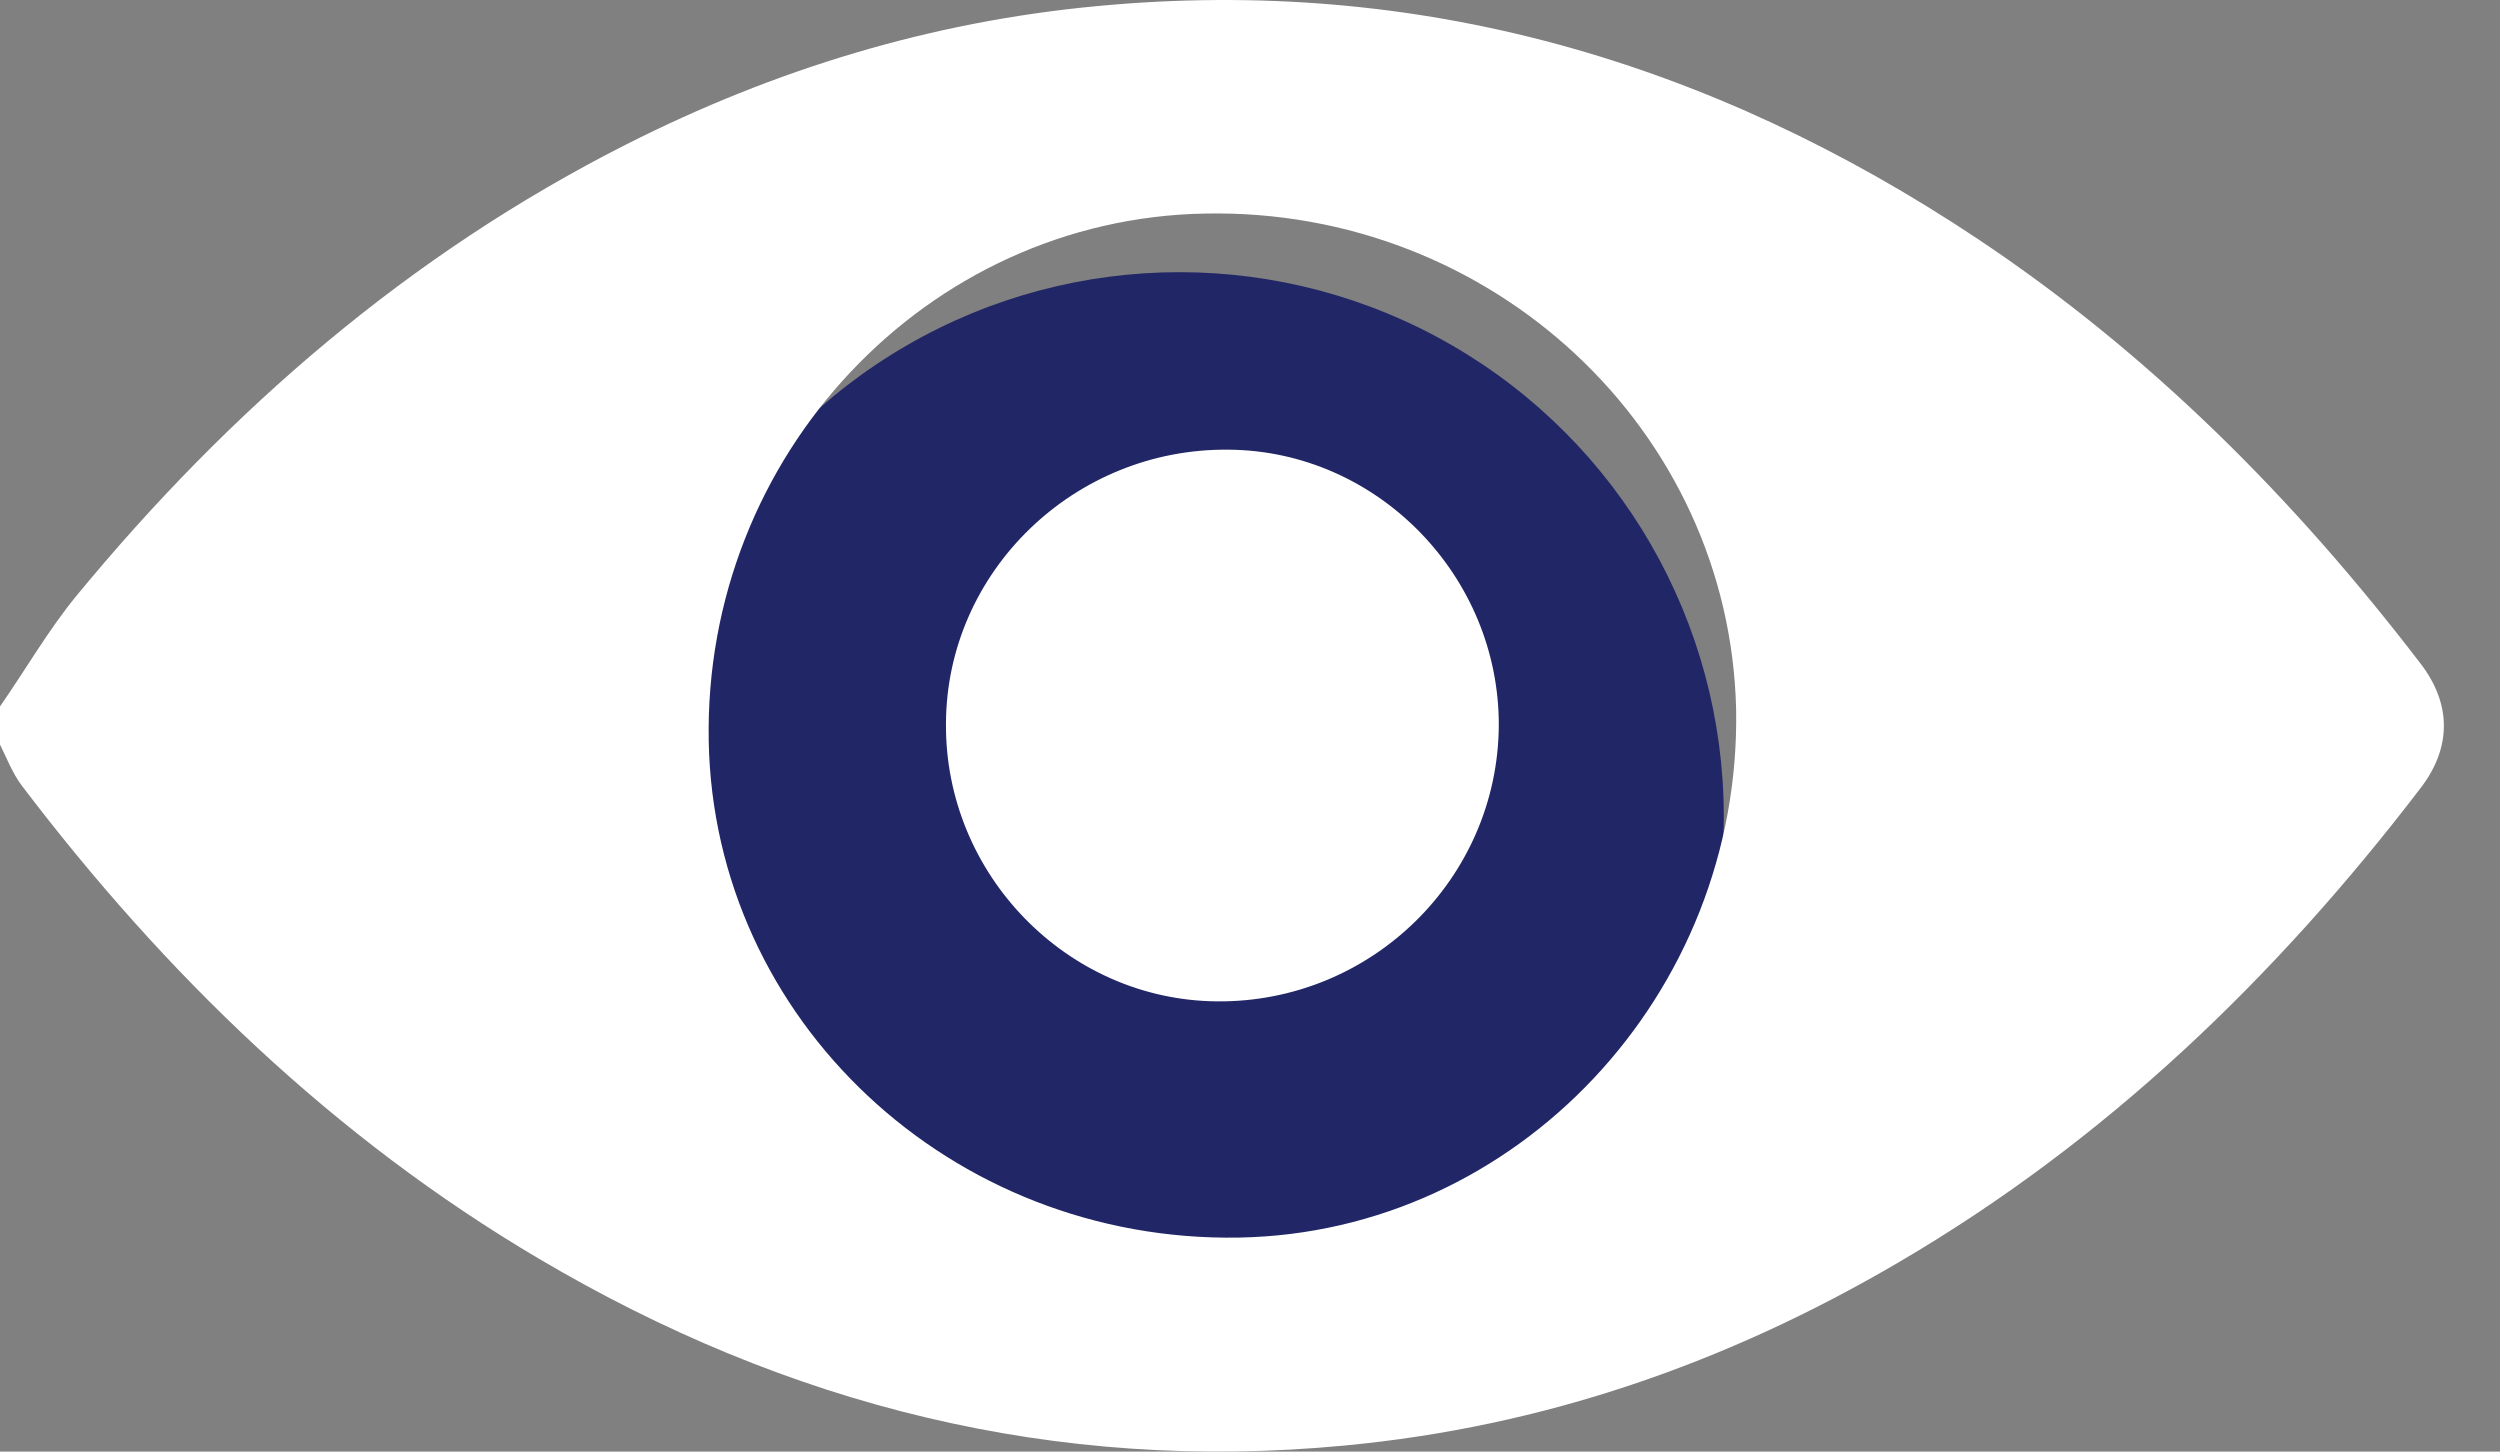
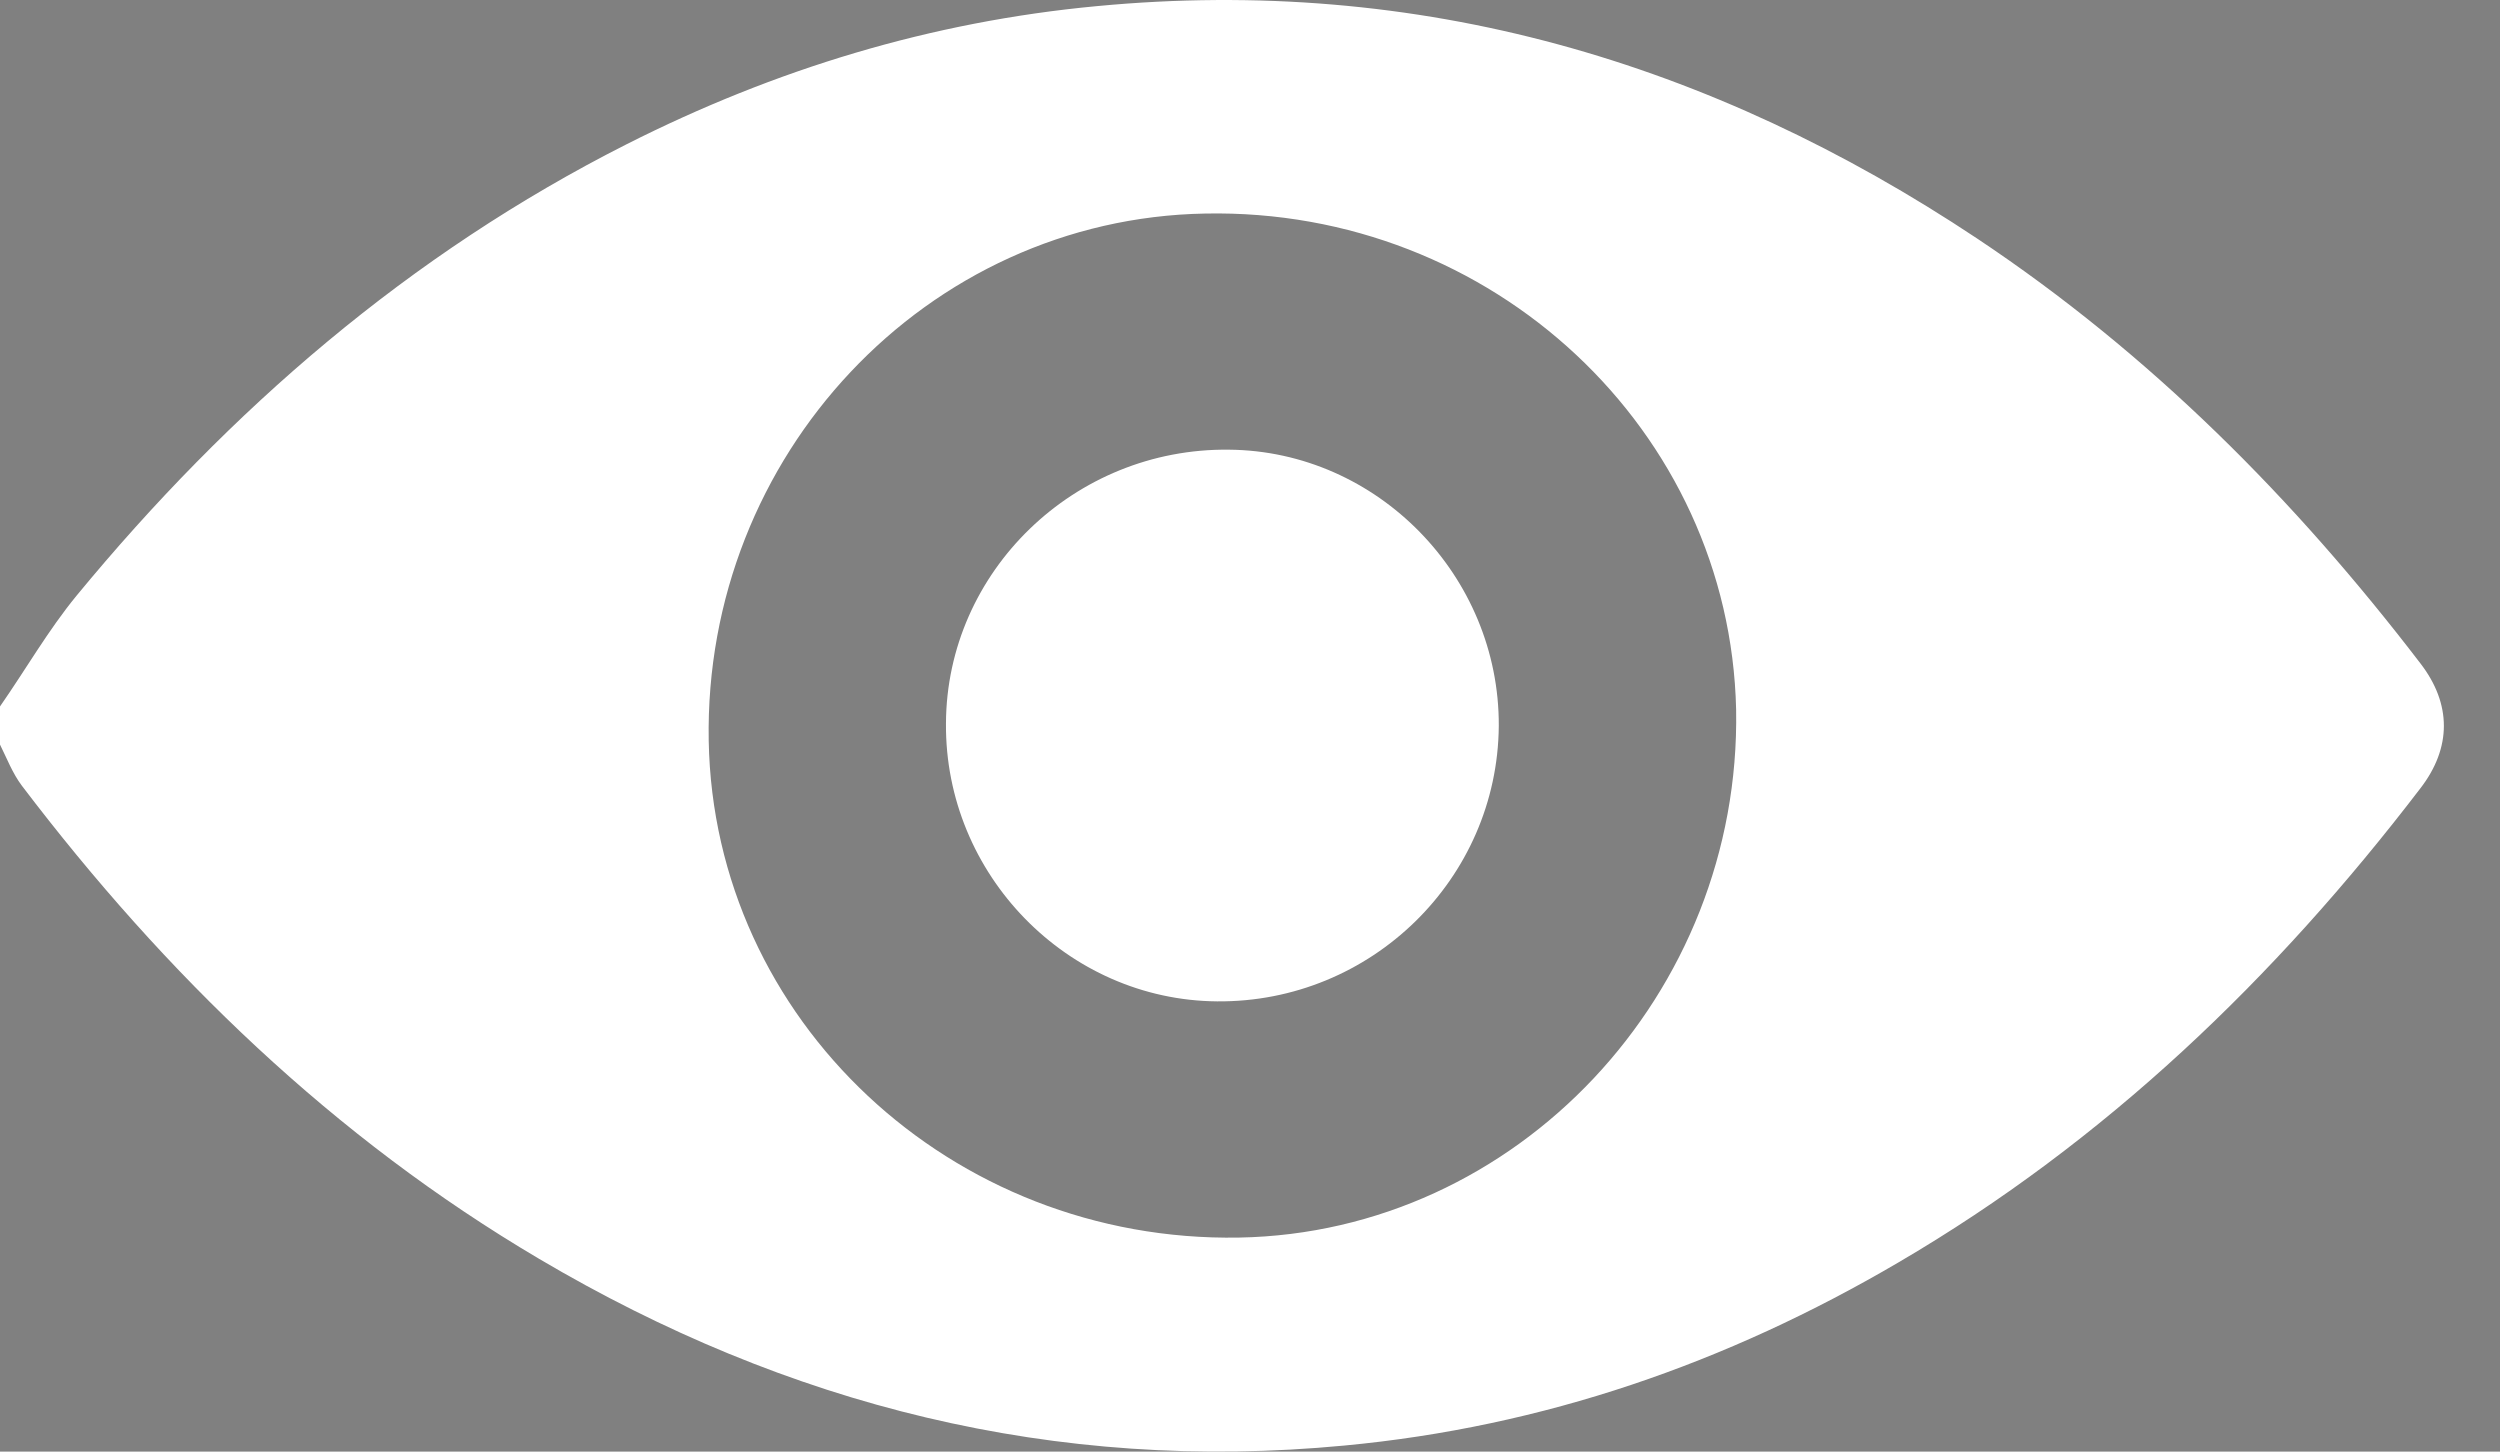
<svg xmlns="http://www.w3.org/2000/svg" width="31" height="18" viewBox="0 0 31 18" fill="none">
  <rect x="0" y="0" width="31" height="18" fill="#808080" stroke="none" />
-   <circle cx="14.625" cy="10.125" r="6.75" fill="#212666" />
  <path d="M0 8.76C0.318 8.303 0.598 7.815 0.947 7.389C2.849 5.08 5.077 3.151 7.771 1.788C9.611 0.858 11.544 0.269 13.601 0.076C17.592 -0.304 21.21 0.757 24.517 2.958C26.667 4.391 28.453 6.188 30.013 8.226C30.401 8.729 30.401 9.272 30.013 9.775C28.212 12.13 26.108 14.152 23.539 15.655C21.411 16.903 19.137 17.693 16.668 17.925C13.081 18.266 9.766 17.43 6.684 15.609C4.138 14.106 2.05 12.084 0.272 9.744C0.155 9.589 0.085 9.403 0 9.233C0 9.07 0 8.915 0 8.76ZM14.944 2.648C11.49 2.71 8.726 5.646 8.788 9.186C8.85 12.649 11.793 15.408 15.364 15.346C18.811 15.284 21.59 12.324 21.528 8.799C21.45 5.336 18.508 2.578 14.944 2.648Z" fill="white" />
  <path d="M18.585 9.001C18.57 10.899 17.002 12.433 15.092 12.417C13.237 12.402 11.715 10.845 11.73 8.97C11.738 7.087 13.322 5.553 15.239 5.576C17.079 5.592 18.593 7.141 18.585 9.001Z" fill="white" />
</svg>